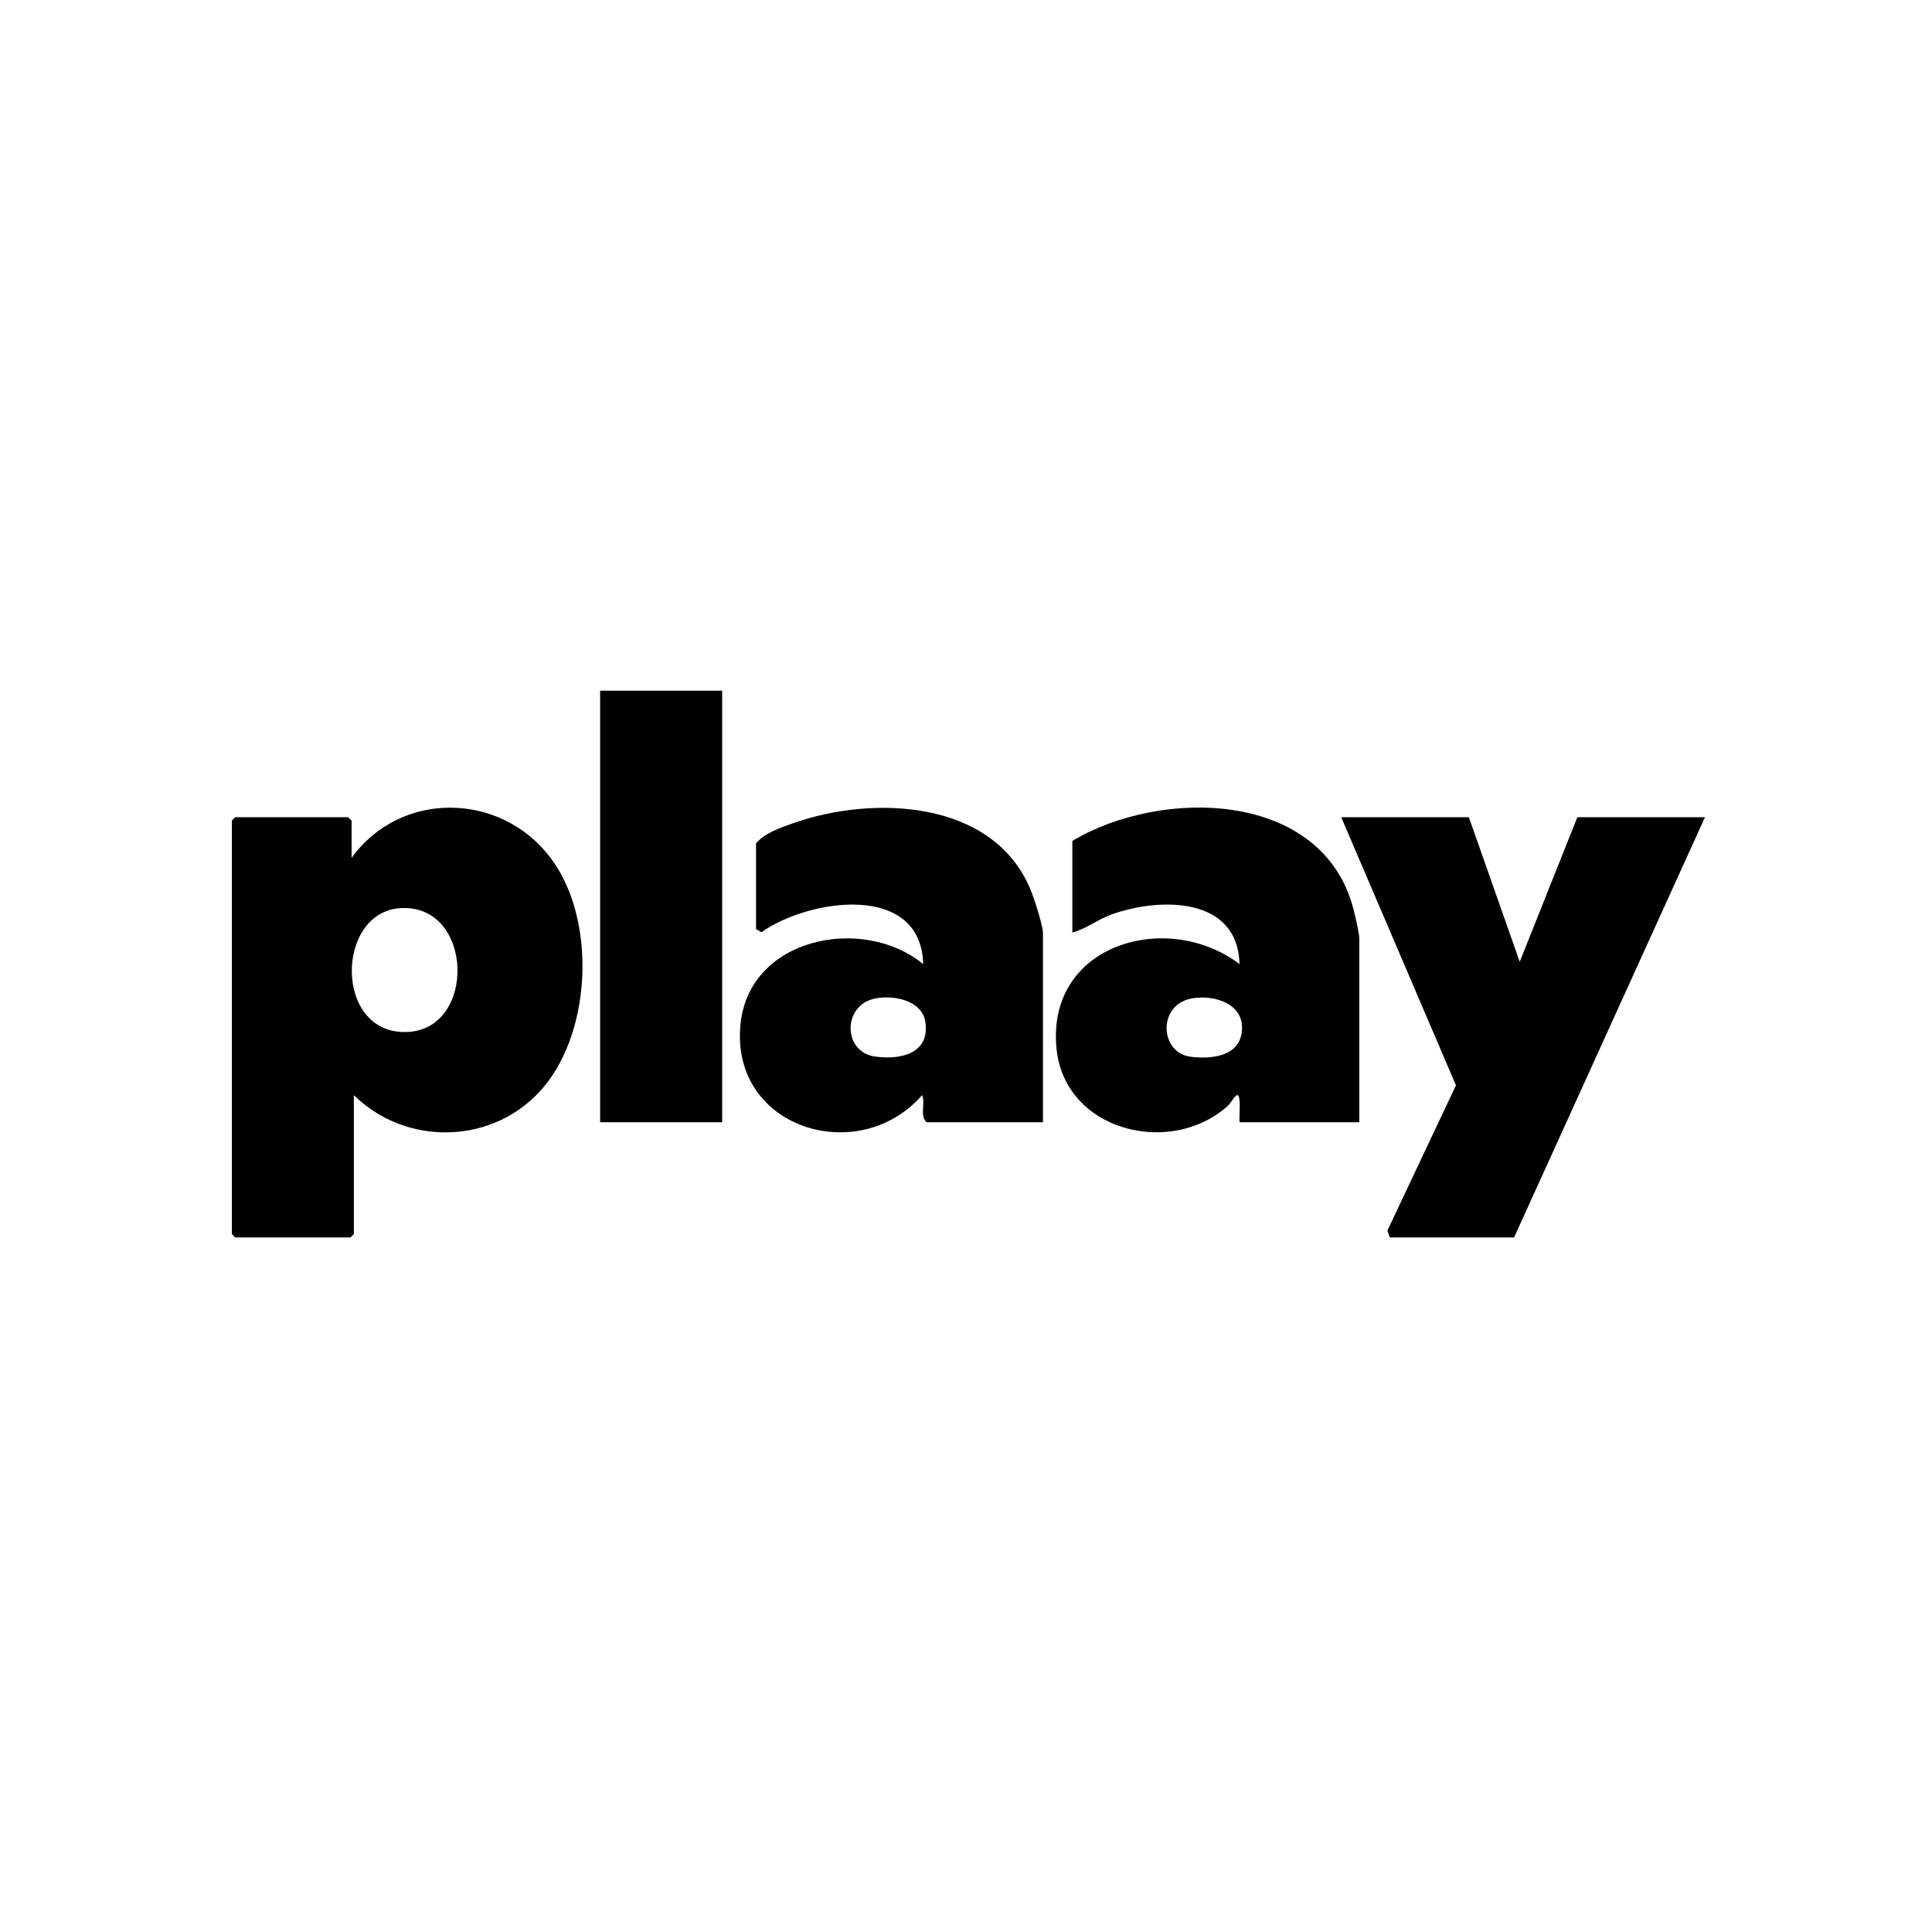
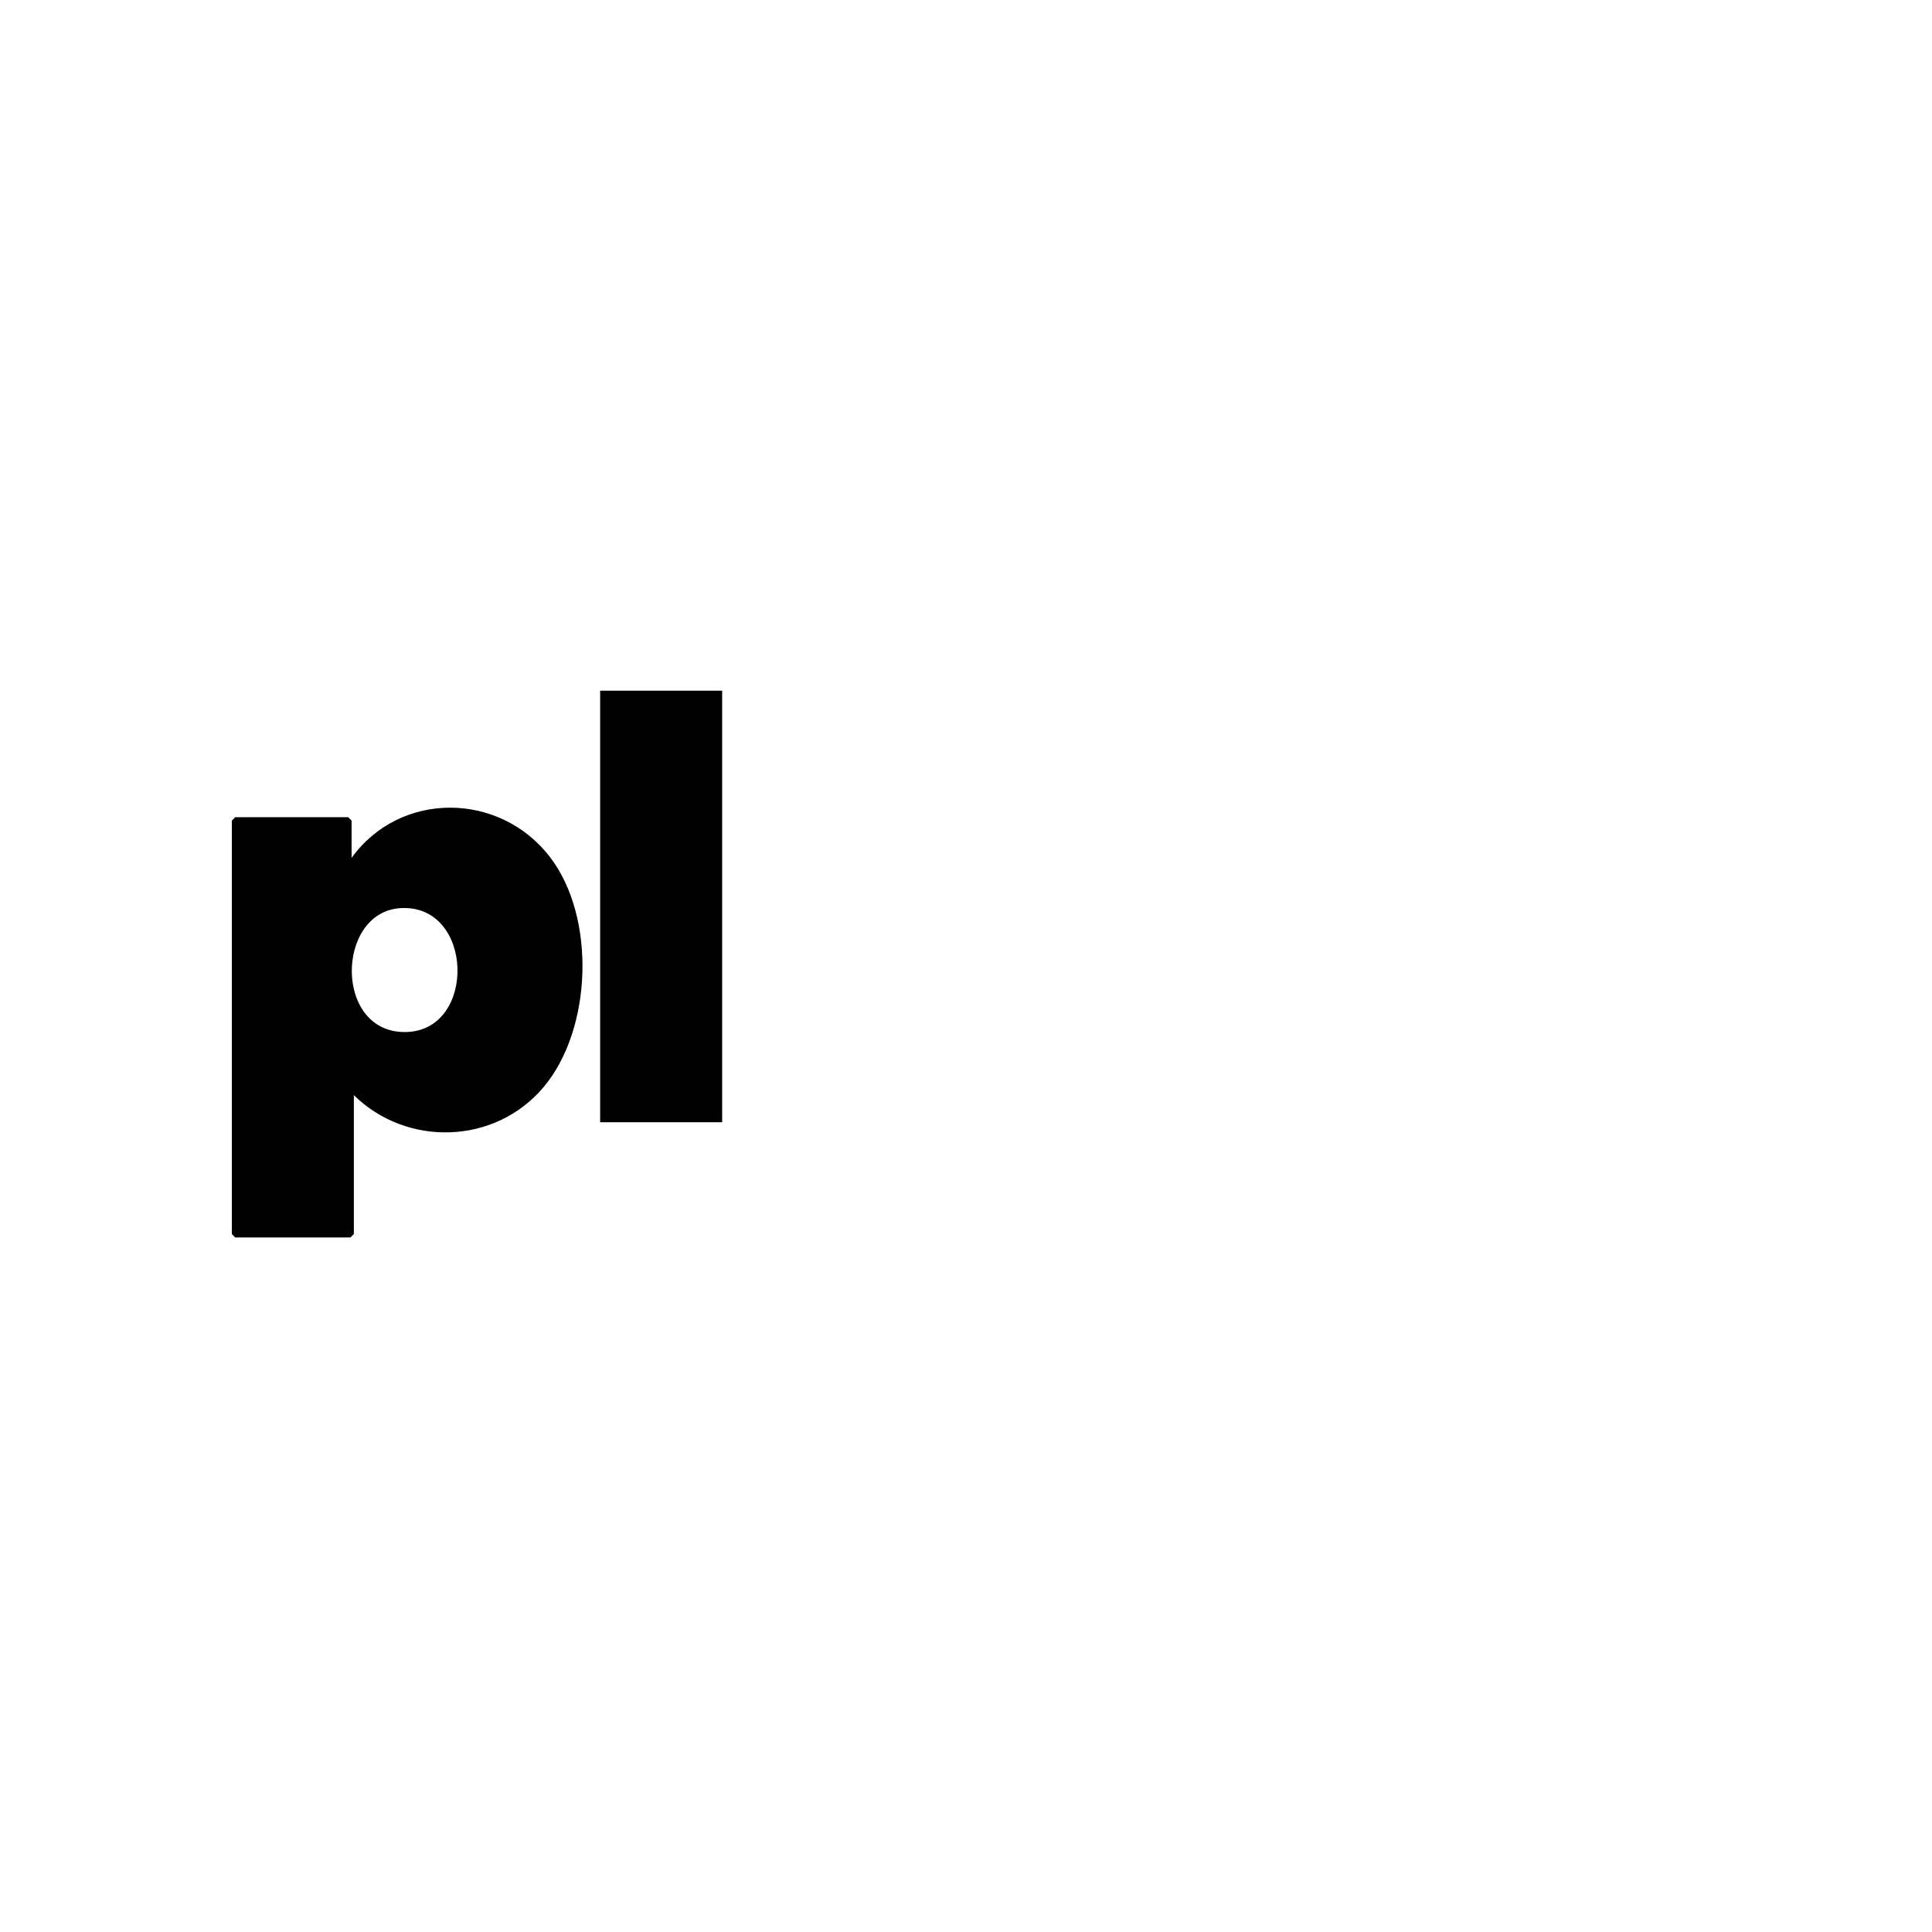
<svg xmlns="http://www.w3.org/2000/svg" width="400" height="400" viewBox="0 0 400 400" fill="none">
  <path d="M73.263 226.734V255.504L72.56 256.206H48.702L48 255.504V169.897L48.702 169.194H72.092L72.794 169.897V177.614C82.89 163.65 103.498 163.912 113.879 177.459C123.441 189.943 122.617 213.117 112.54 225.081C102.463 237.045 84.182 237.495 73.258 226.734H73.263ZM82.993 188.014C69.427 188.744 69.058 214.208 84.257 213.665C98.722 213.154 98.094 187.199 82.993 188.014Z" fill="black" />
-   <path d="M304.114 169.194L314.645 199.135L326.572 169.194H353L313.47 256.206H287.744L287.243 254.783L301.44 224.706L277.686 169.194H304.114Z" fill="black" />
-   <path d="M281.427 232.348H256.633C256.544 230.883 256.759 229.361 256.633 227.895C256.389 225.09 255.209 228.087 254.071 229.085C242.159 239.56 220.469 234.137 218.746 217.139C216.555 195.468 241.625 188.257 256.628 199.603C256.268 185.611 240.216 185.747 230.195 189.301C227.353 190.308 224.847 192.35 222.019 193.052V174.106C240.361 163.098 273.916 163.472 280.261 188.37C280.565 189.564 281.427 193.267 281.427 194.223V232.348ZM246.687 206.73C239.626 208.032 240.052 218.015 246.565 218.797C250.616 219.284 256.333 218.848 257.073 213.838C257.944 207.933 251.576 205.826 246.682 206.73H246.687Z" fill="black" />
-   <path d="M215.936 232.348H191.844C190.322 230.915 191.69 228.495 190.912 226.739C177.764 241.788 151.162 233.645 153.311 212.059C155.105 194.045 178.653 189.39 191.142 199.603C190.674 182.568 167.378 186.084 157.647 193.015L156.528 192.35V174.575C158.42 172.435 161.468 171.414 164.119 170.473C180.545 164.624 205.316 165.486 213.216 183.846C214.016 185.71 215.936 191.512 215.936 193.286V232.348ZM181.191 206.725C174.364 208.111 174.486 217.795 181.131 218.741C186.417 219.495 192.589 218.151 191.582 211.562C190.894 207.067 184.952 205.962 181.196 206.725H181.191Z" fill="black" />
  <path d="M149.514 143H124.251V232.348H149.514V143Z" fill="black" />
</svg>